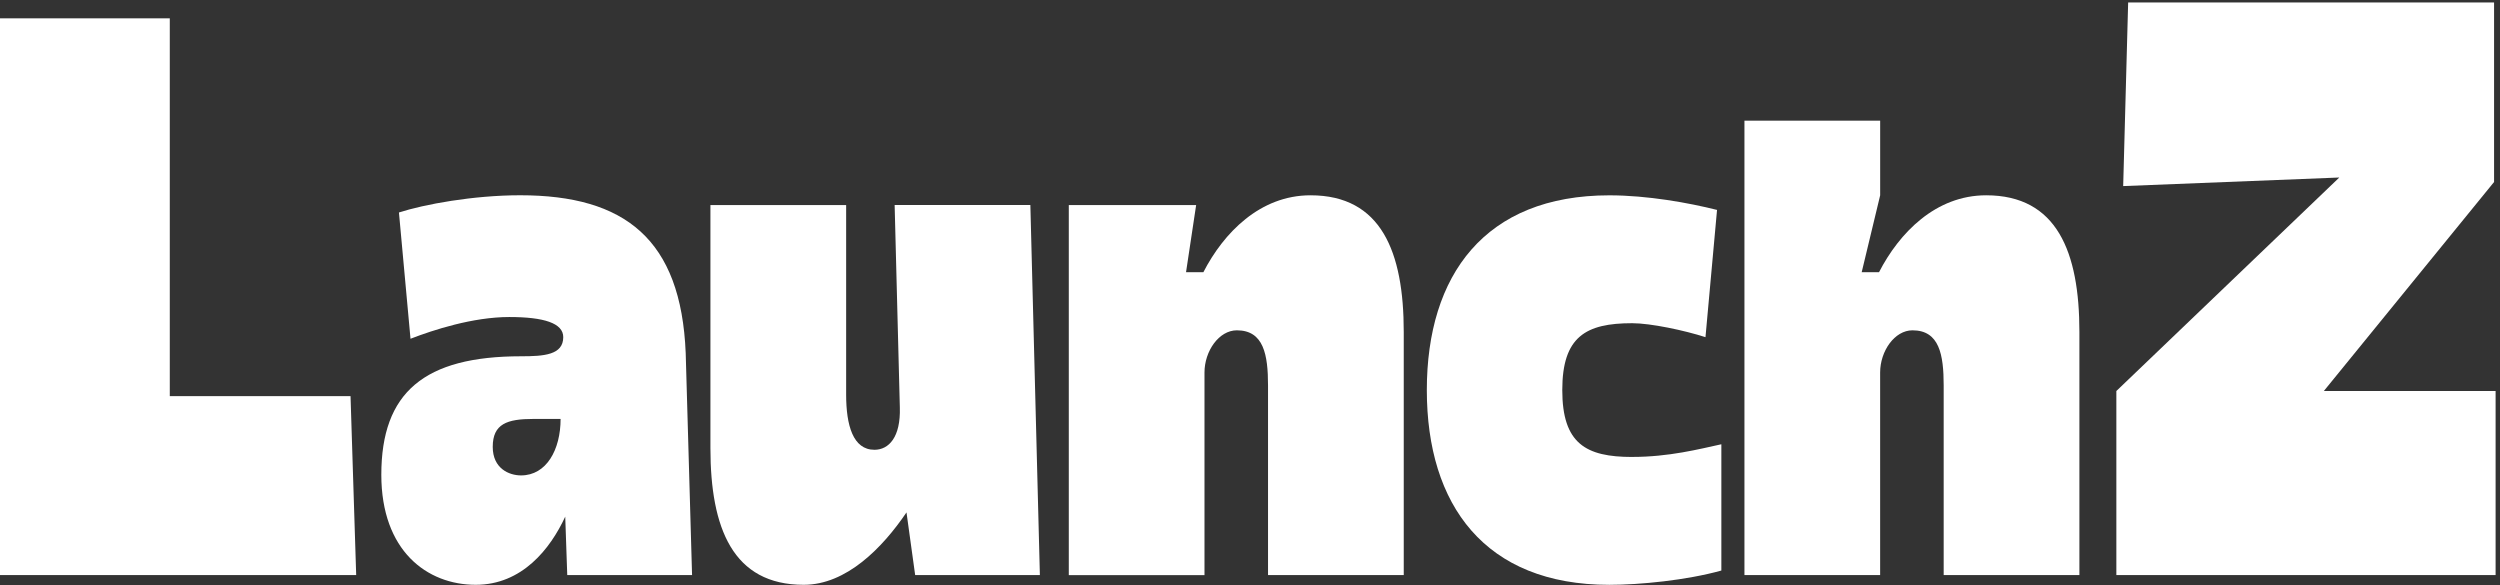
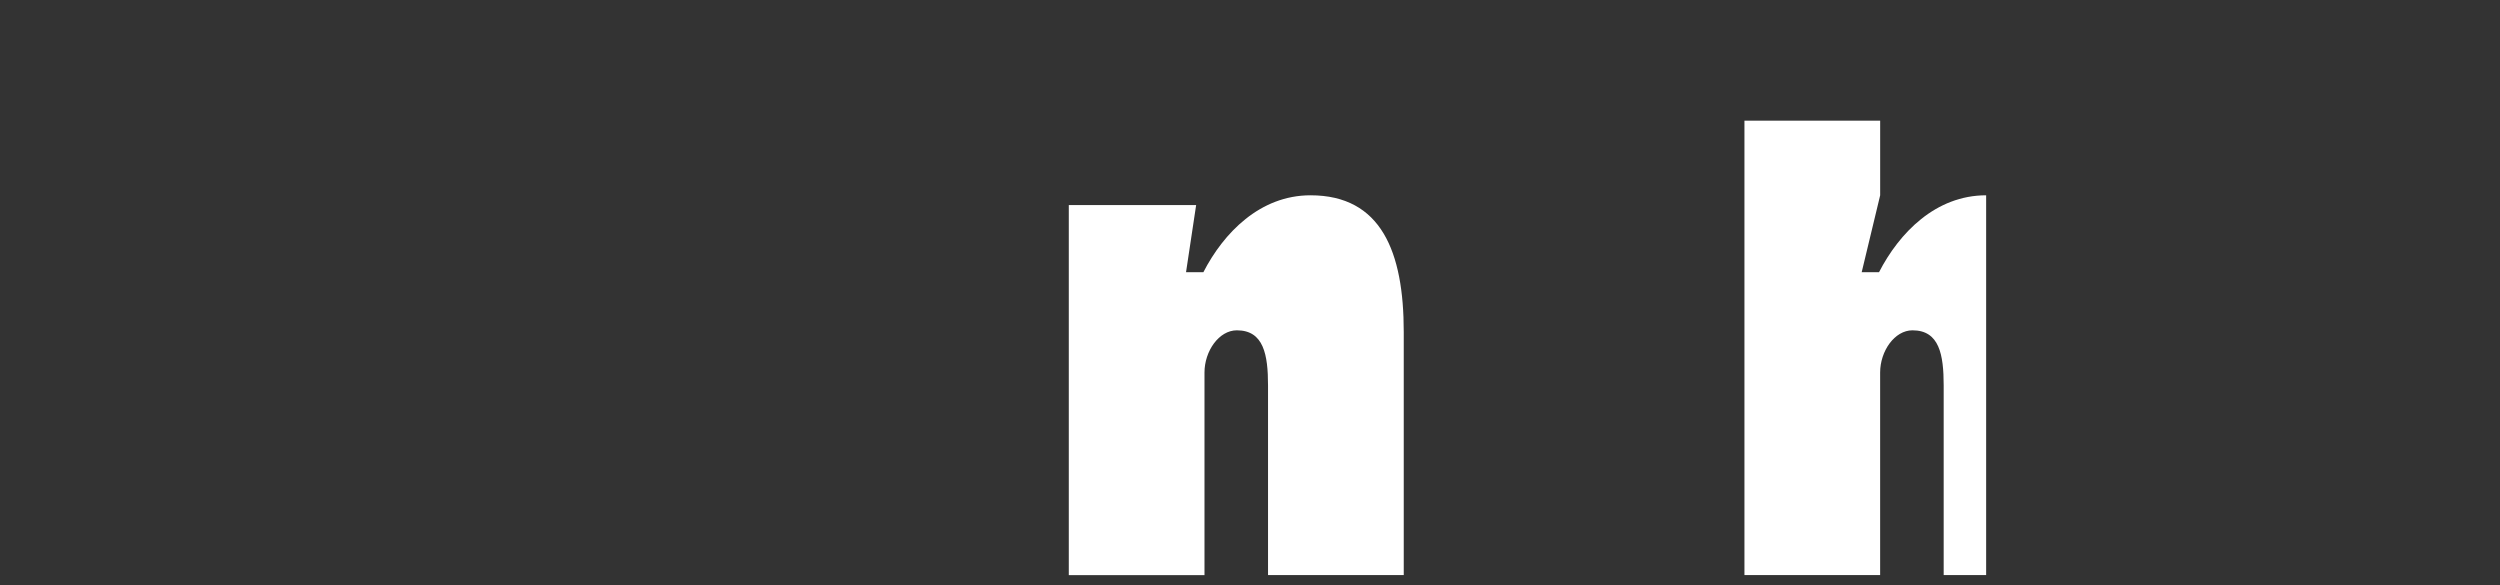
<svg xmlns="http://www.w3.org/2000/svg" width="487" height="114" viewBox="0 0 487 114" fill="none">
  <rect x="0" y="0" width="487" height="114" fill="#333333" stroke="none" />
-   <path d="M69.39 112.023H0V3.576H33.074V77.167H68.284L69.385 112.023H69.39Z" fill="white" />
-   <path d="M134.801 112.023H110.5L110.108 100.64C107.182 106.966 101.67 113.92 92.673 113.92C83.169 113.92 74.281 107.283 74.281 92.481C74.281 76.422 82.662 69.403 101.509 69.403C105.95 69.403 109.722 69.151 109.722 65.673C109.722 62.954 105.955 61.756 99.205 61.756C92.12 61.756 84.355 64.288 79.966 65.991L77.714 41.391C82.61 39.811 92.172 38.037 101.342 38.037C121.703 38.037 132.67 46.572 133.574 68.769L134.813 112.023H134.801ZM109.204 81.609H103.916C98.796 81.609 95.985 82.554 95.985 87.048C95.985 91.283 99.193 92.61 101.497 92.61C106.445 92.61 109.204 87.618 109.204 81.609Z" fill="white" />
-   <path d="M202.574 112.023H178.273L176.585 99.818C171.914 106.707 164.887 113.921 156.558 113.921C142.774 113.921 138.391 102.919 138.391 87.301V39.941H164.829V76.869C164.829 82.878 166.177 87.618 170.341 87.618C173.152 87.618 175.462 85.151 175.289 79.395L174.275 39.935H200.714L202.568 112.023H202.574Z" fill="white" />
  <path d="M208.201 112.024V39.941H233.009L231.039 53.028H234.415C238.355 45.374 245.439 38.044 255.283 38.044C269.067 38.044 273.45 49.045 273.45 64.664V112.024H247.012V75.095C247.012 69.086 246.171 64.346 240.935 64.346C237.45 64.346 234.634 68.393 234.634 72.57V112.03H208.195L208.201 112.024Z" fill="white" />
-   <path d="M317.937 89.01C325.137 89.01 330.931 87.495 335.32 86.543V111.142C328.512 113.04 319.4 113.927 313.496 113.927C289.252 113.927 277.945 98.373 277.945 75.988C277.945 53.603 289.252 38.05 313.496 38.05C320.92 38.05 328.967 39.507 334.479 40.892L332.227 65.68C328.12 64.352 321.543 62.96 317.943 62.96C308.945 62.96 304.332 65.55 304.332 75.988C304.332 86.426 308.945 89.016 317.943 89.016L317.937 89.01Z" fill="white" />
-   <path d="M339.818 112.023V23.5H366.257V38.043L362.657 53.027H366.032C369.972 45.373 377.056 38.043 386.9 38.043C400.684 38.043 405.067 49.045 405.067 64.663V112.023H378.629V75.095C378.629 69.086 377.788 64.346 372.552 64.346C369.067 64.346 366.251 68.393 366.251 72.569V112.029H339.812L339.818 112.023Z" fill="white" />
-   <path d="M452.678 76.169H486.143V112.023H412.266V76.169L455.696 34.579L413.596 36.249L414.564 0.474H485.844V35.453L452.683 76.169H452.678Z" fill="white" />
+   <path d="M339.818 112.023V23.5H366.257V38.043L362.657 53.027H366.032C369.972 45.373 377.056 38.043 386.9 38.043V112.023H378.629V75.095C378.629 69.086 377.788 64.346 372.552 64.346C369.067 64.346 366.251 68.393 366.251 72.569V112.029H339.812L339.818 112.023Z" fill="white" />
</svg>